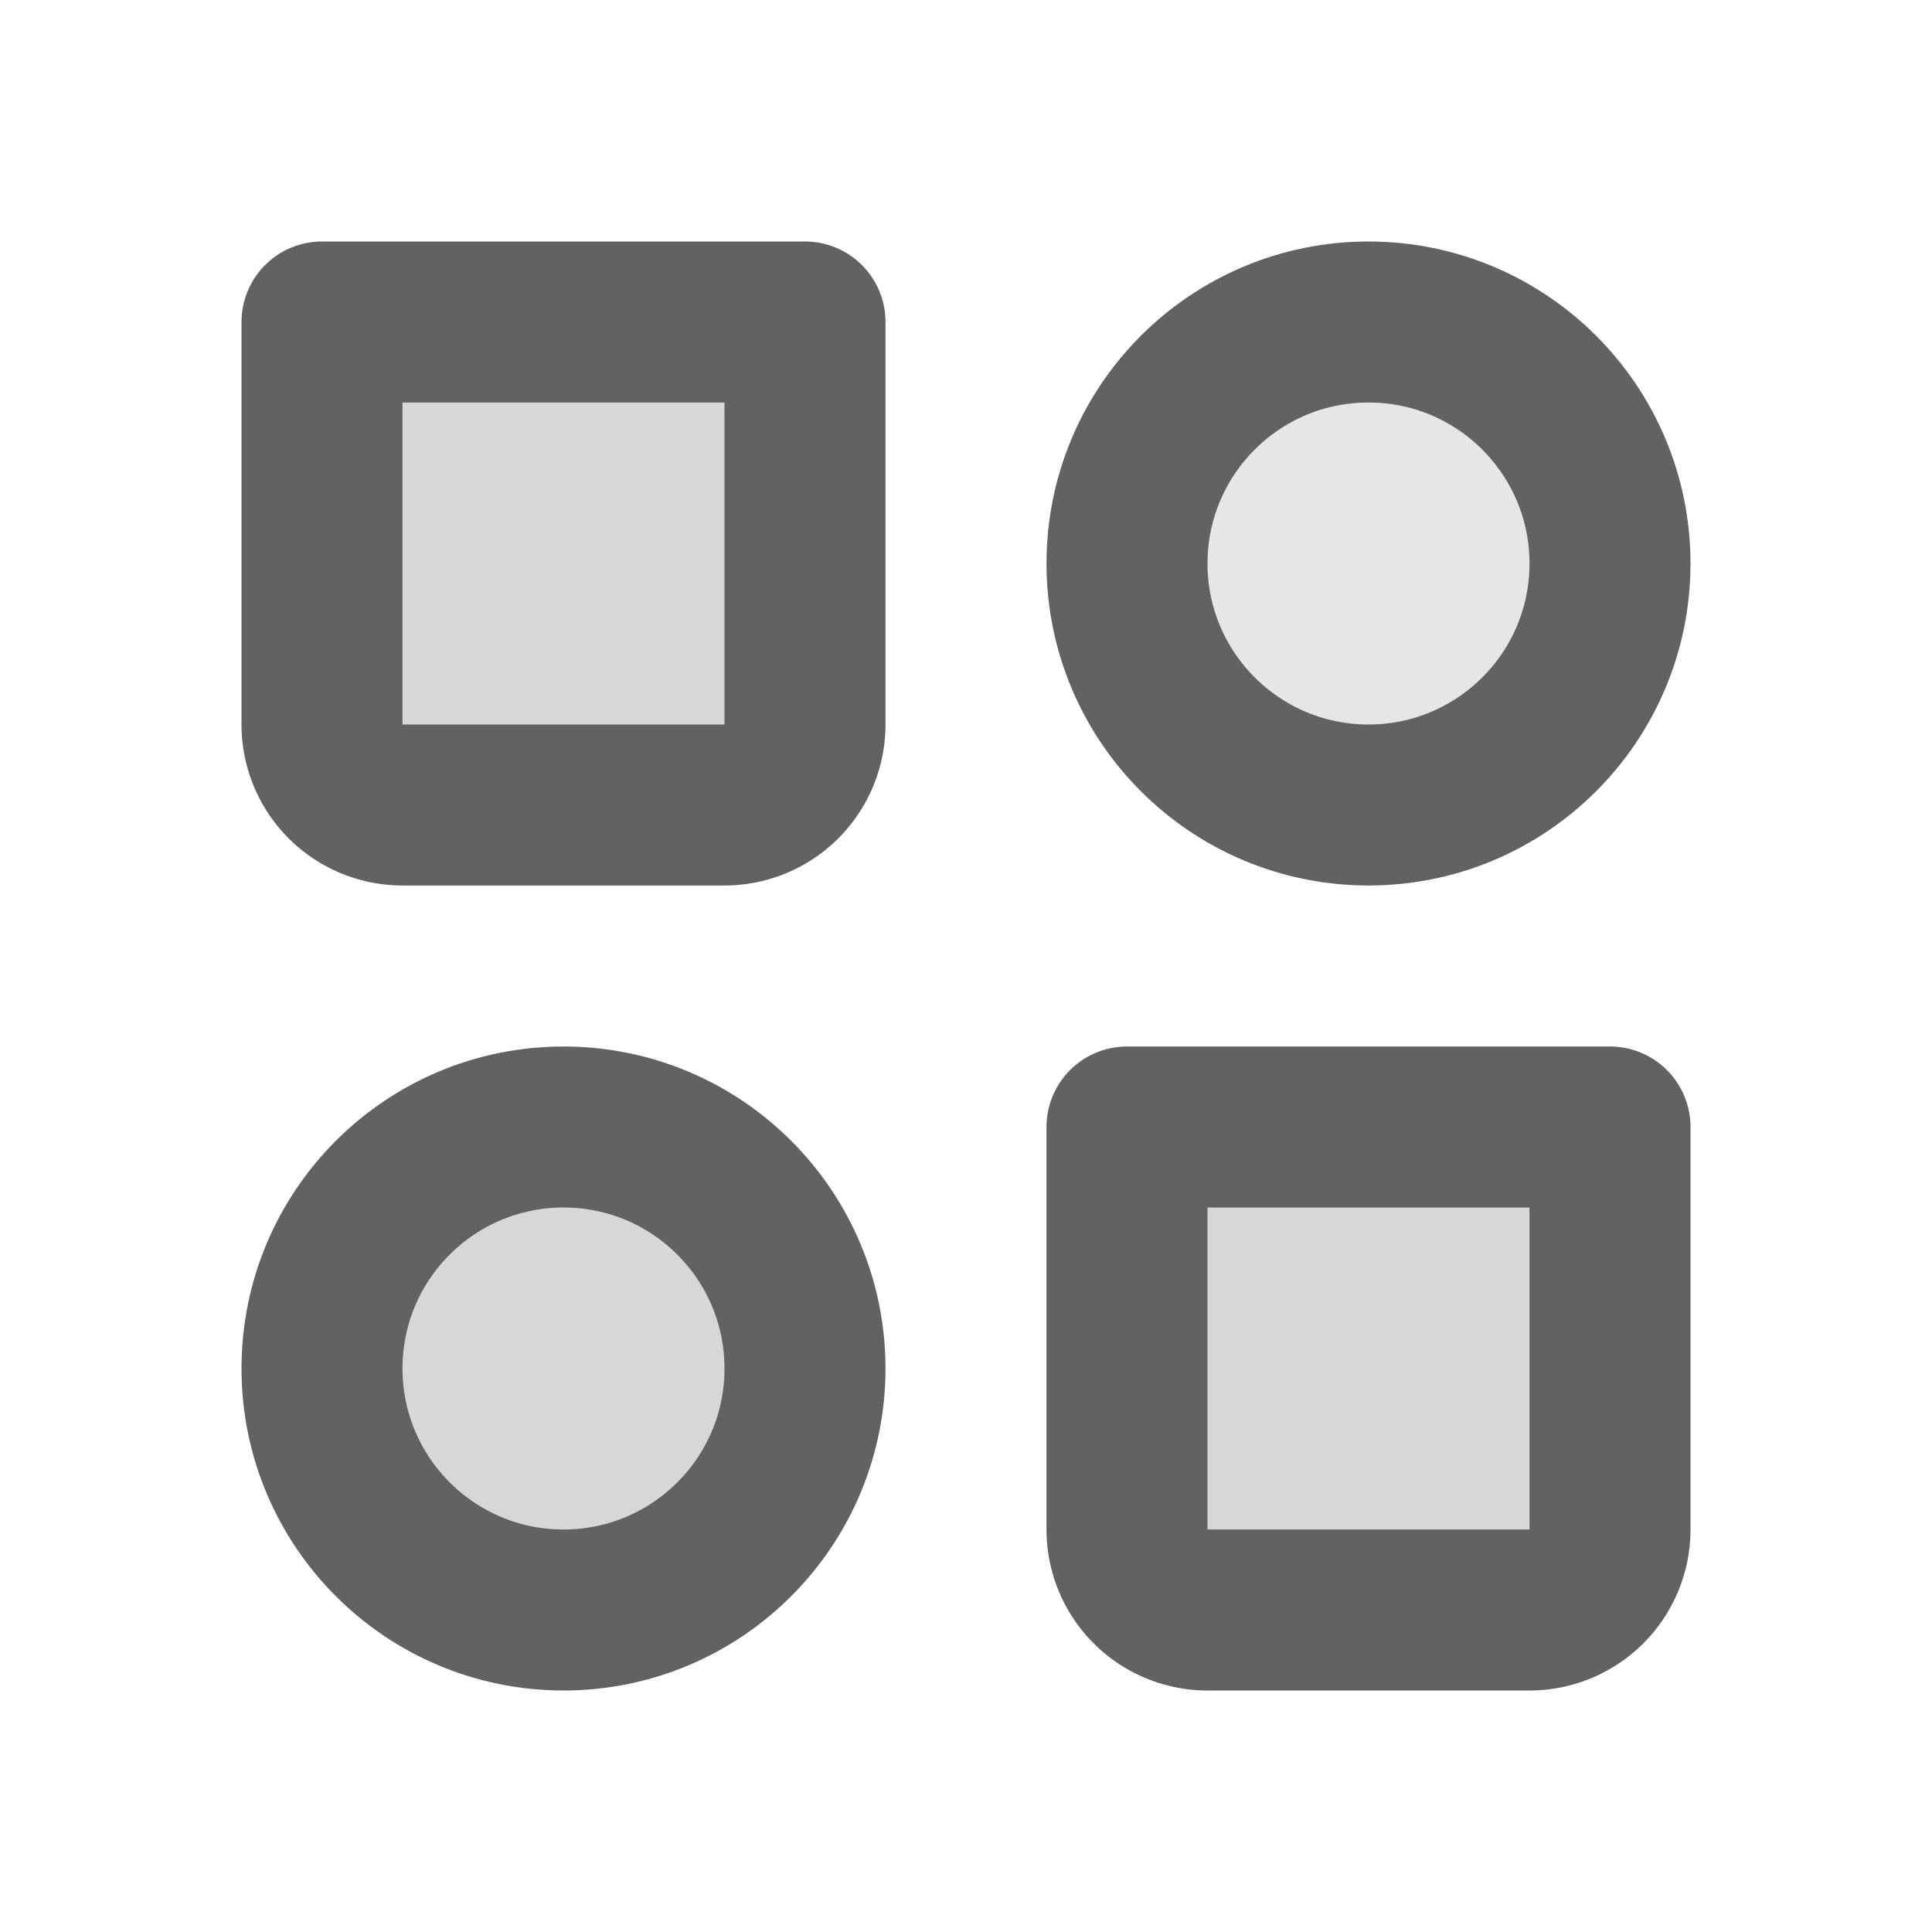
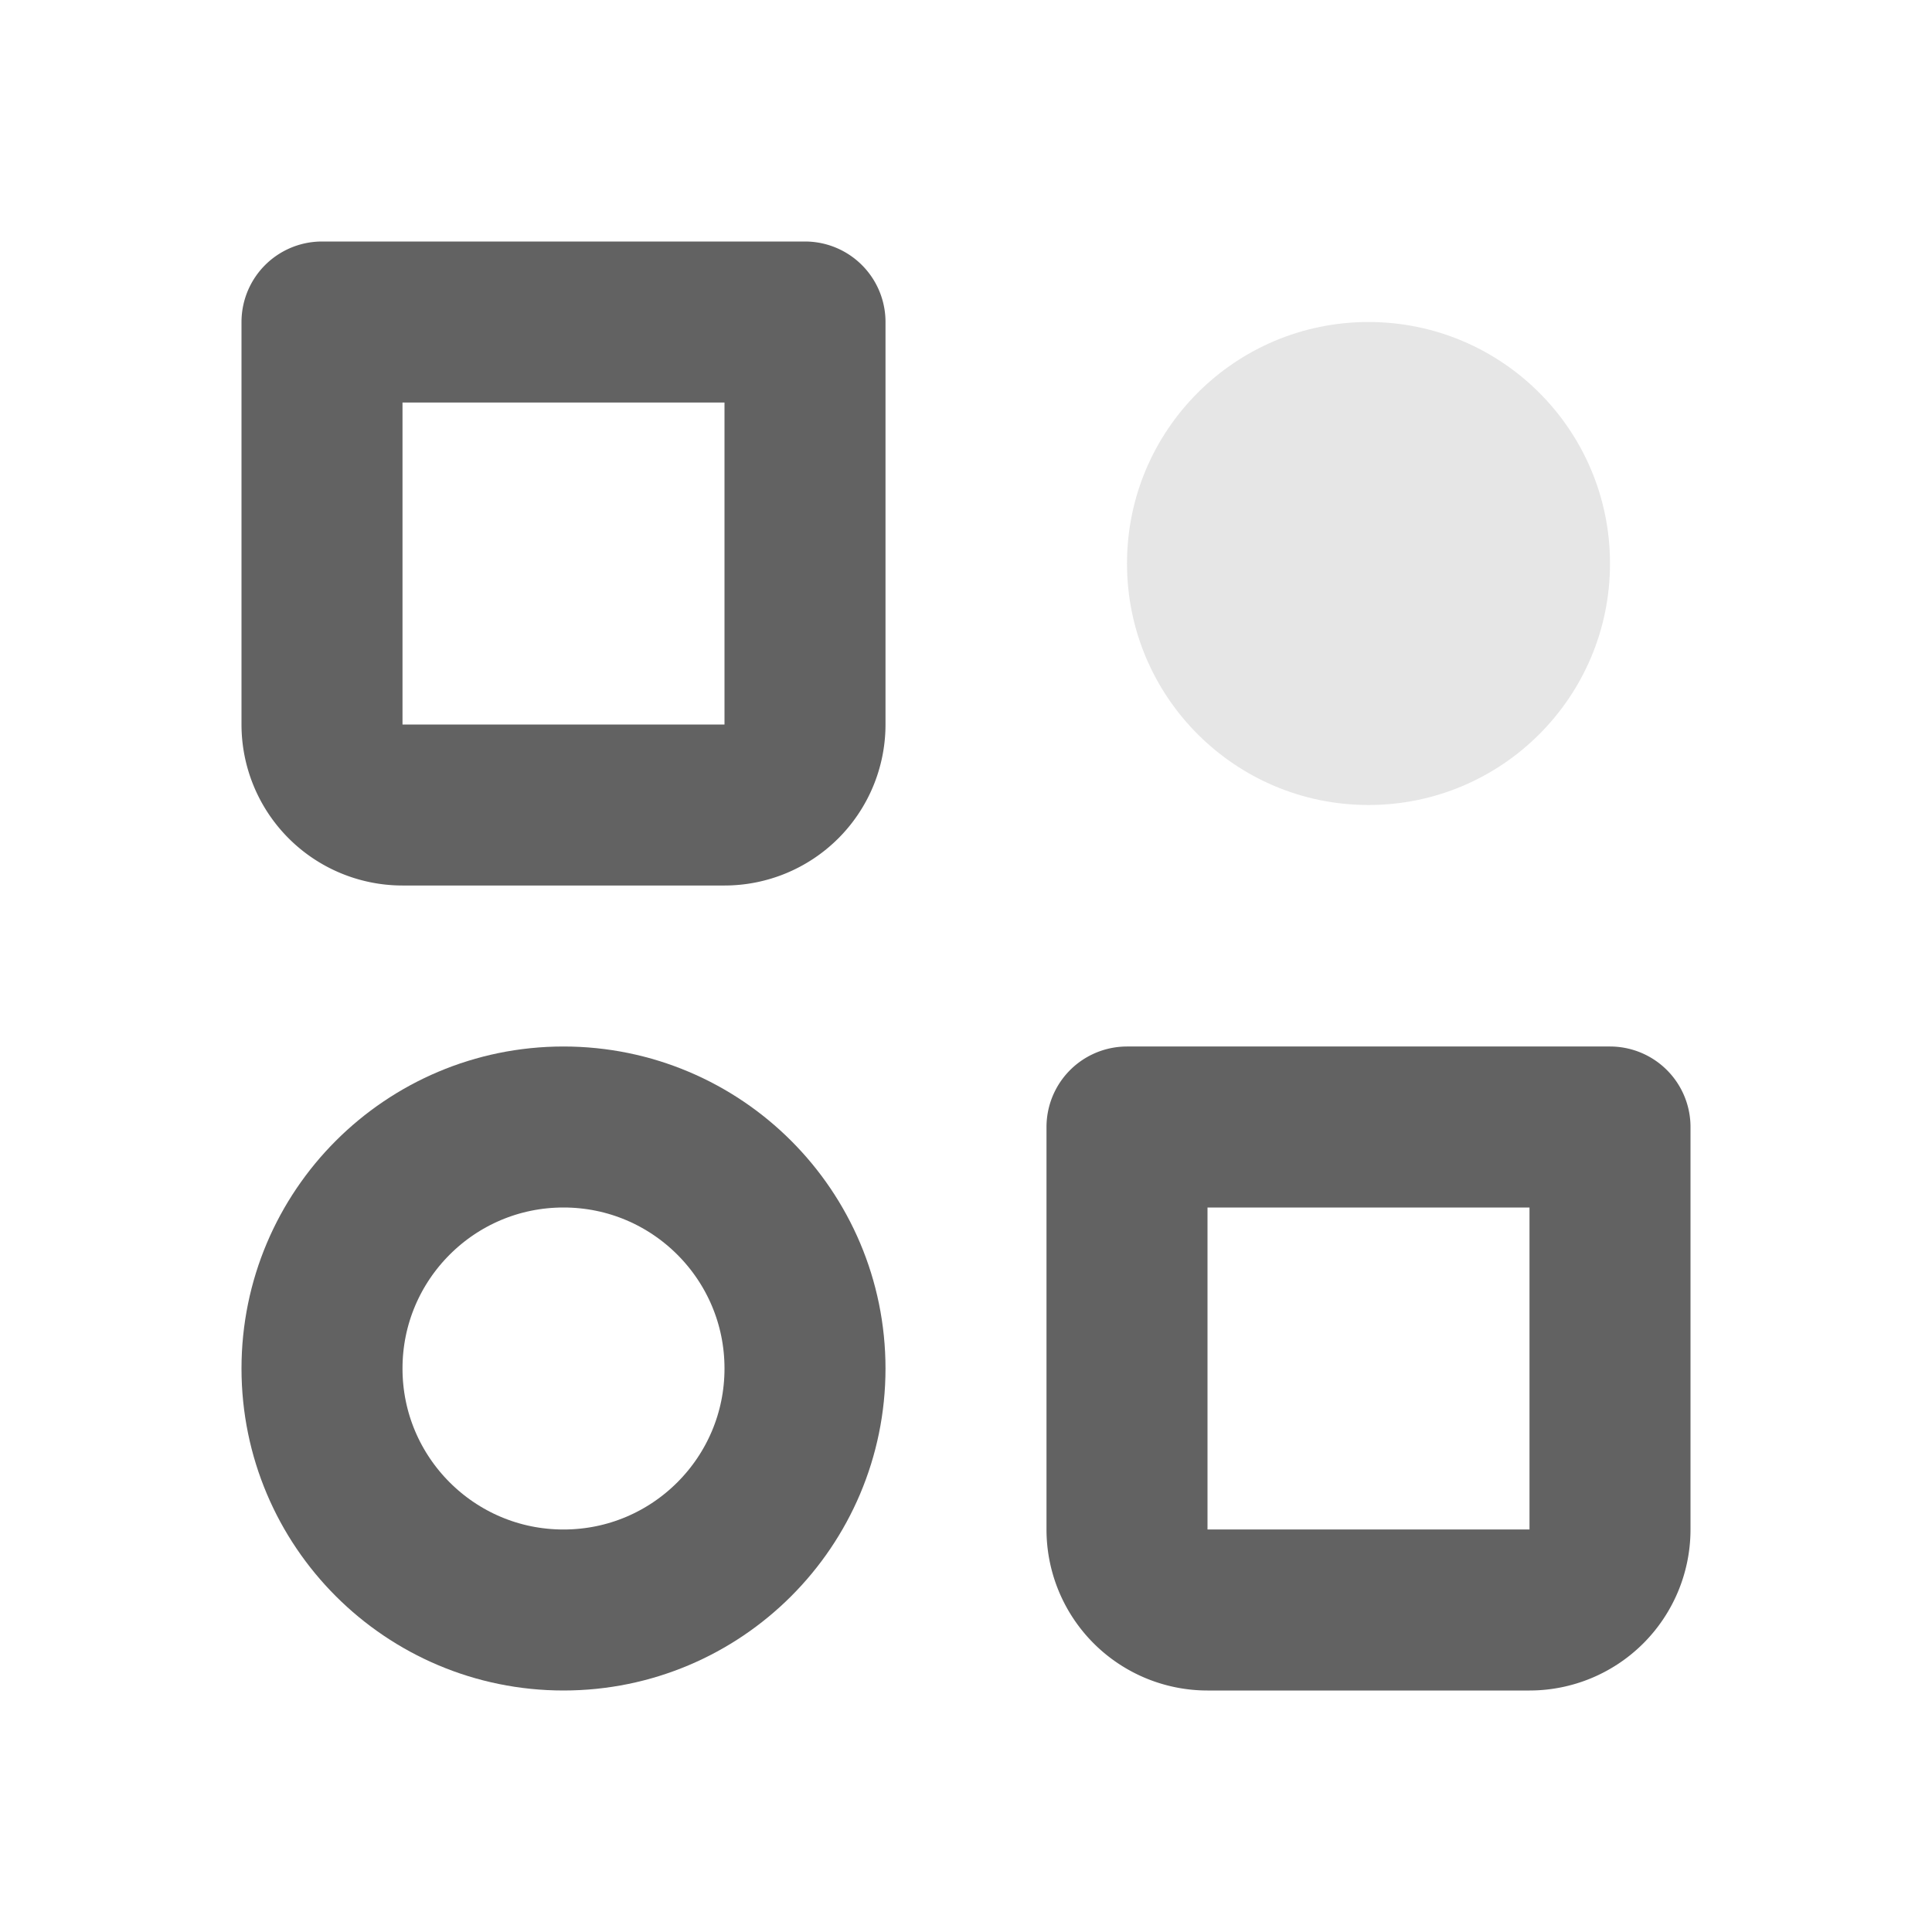
<svg xmlns="http://www.w3.org/2000/svg" width="1em" height="1em" viewBox="0 0 24 24">
  <g fill="none">
    <circle cx="17" cy="7" r="3" fill="#626262" opacity=".16" />
-     <circle cx="7" cy="17" r="3" fill="currentColor" opacity=".16" />
-     <path fill="currentColor" d="M14 14h6v5a1 1 0 0 1-1 1h-4a1 1 0 0 1-1-1zM4 4h6v5a1 1 0 0 1-1 1H5a1 1 0 0 1-1-1z" opacity=".16" />
-     <circle cx="17" cy="7" r="3" stroke="#626262" stroke-linecap="round" stroke-linejoin="round" stroke-width="2" />
    <circle cx="7" cy="17" r="3" stroke="#626262" stroke-linecap="round" stroke-linejoin="round" stroke-width="2" />
    <path stroke="#626262" stroke-linecap="round" stroke-linejoin="round" stroke-width="2" d="M14 14h6v5a1 1 0 0 1-1 1h-4a1 1 0 0 1-1-1zM4 4h6v5a1 1 0 0 1-1 1H5a1 1 0 0 1-1-1z" />
  </g>
</svg>